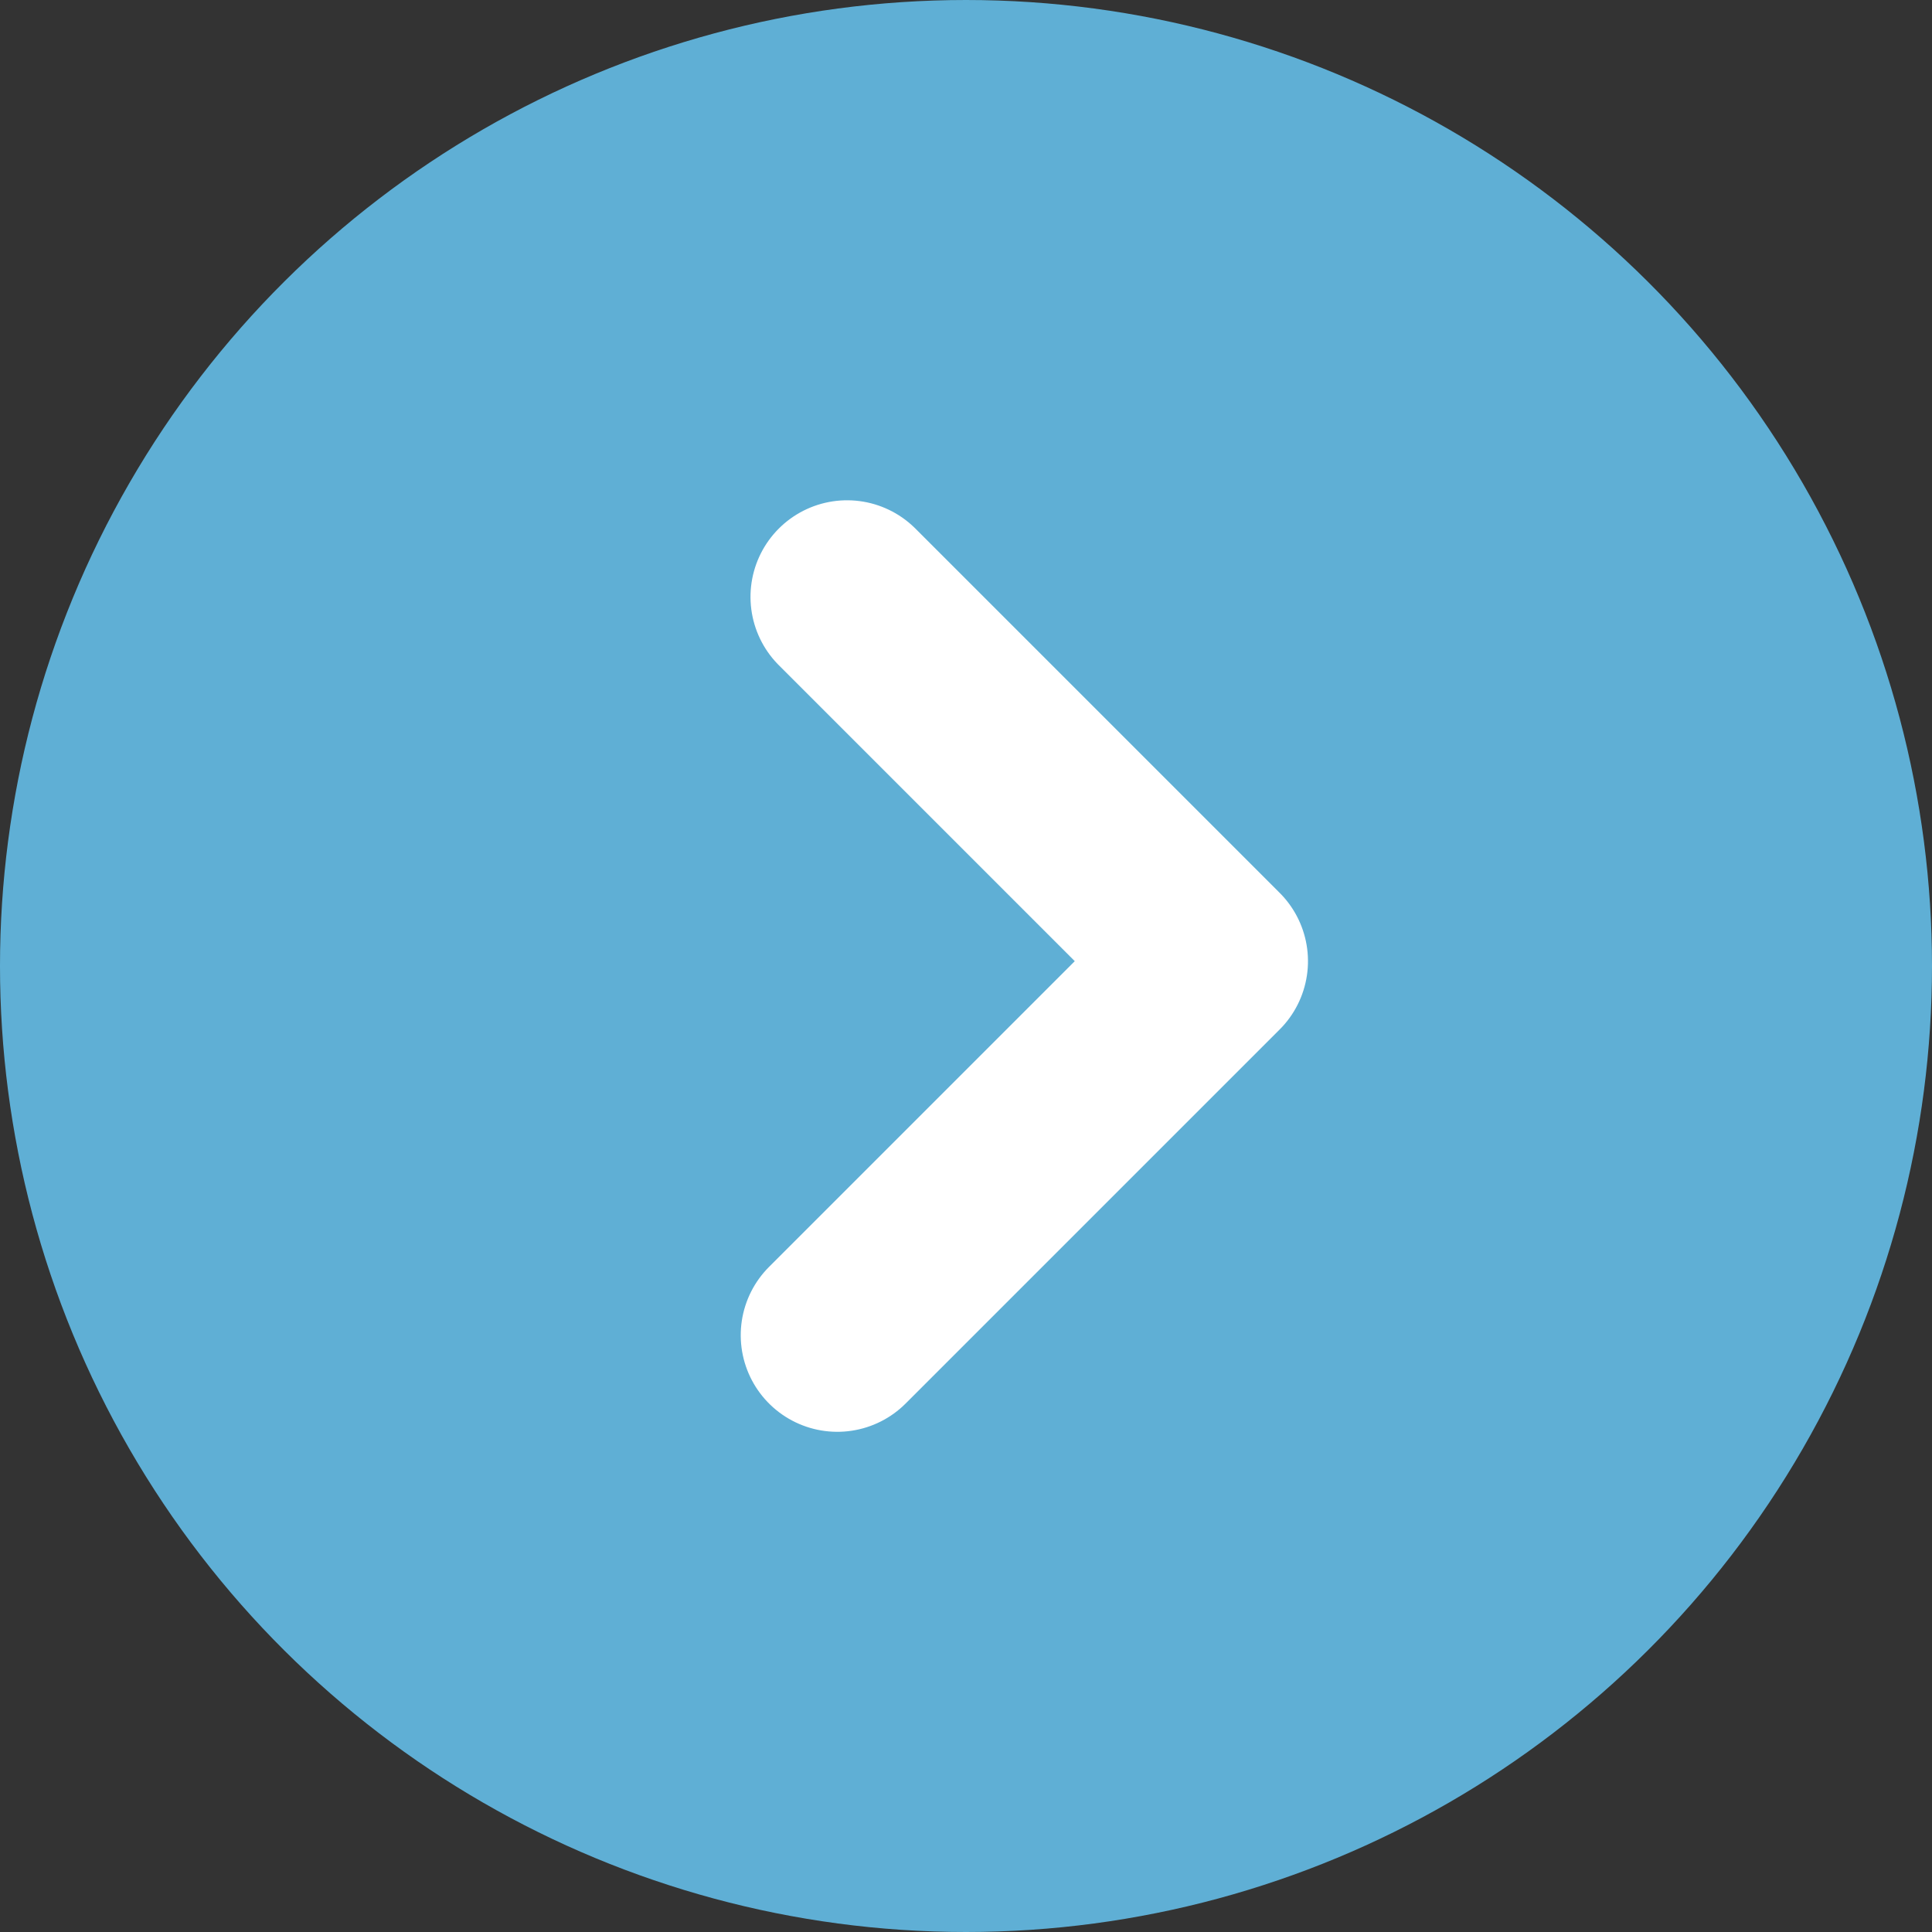
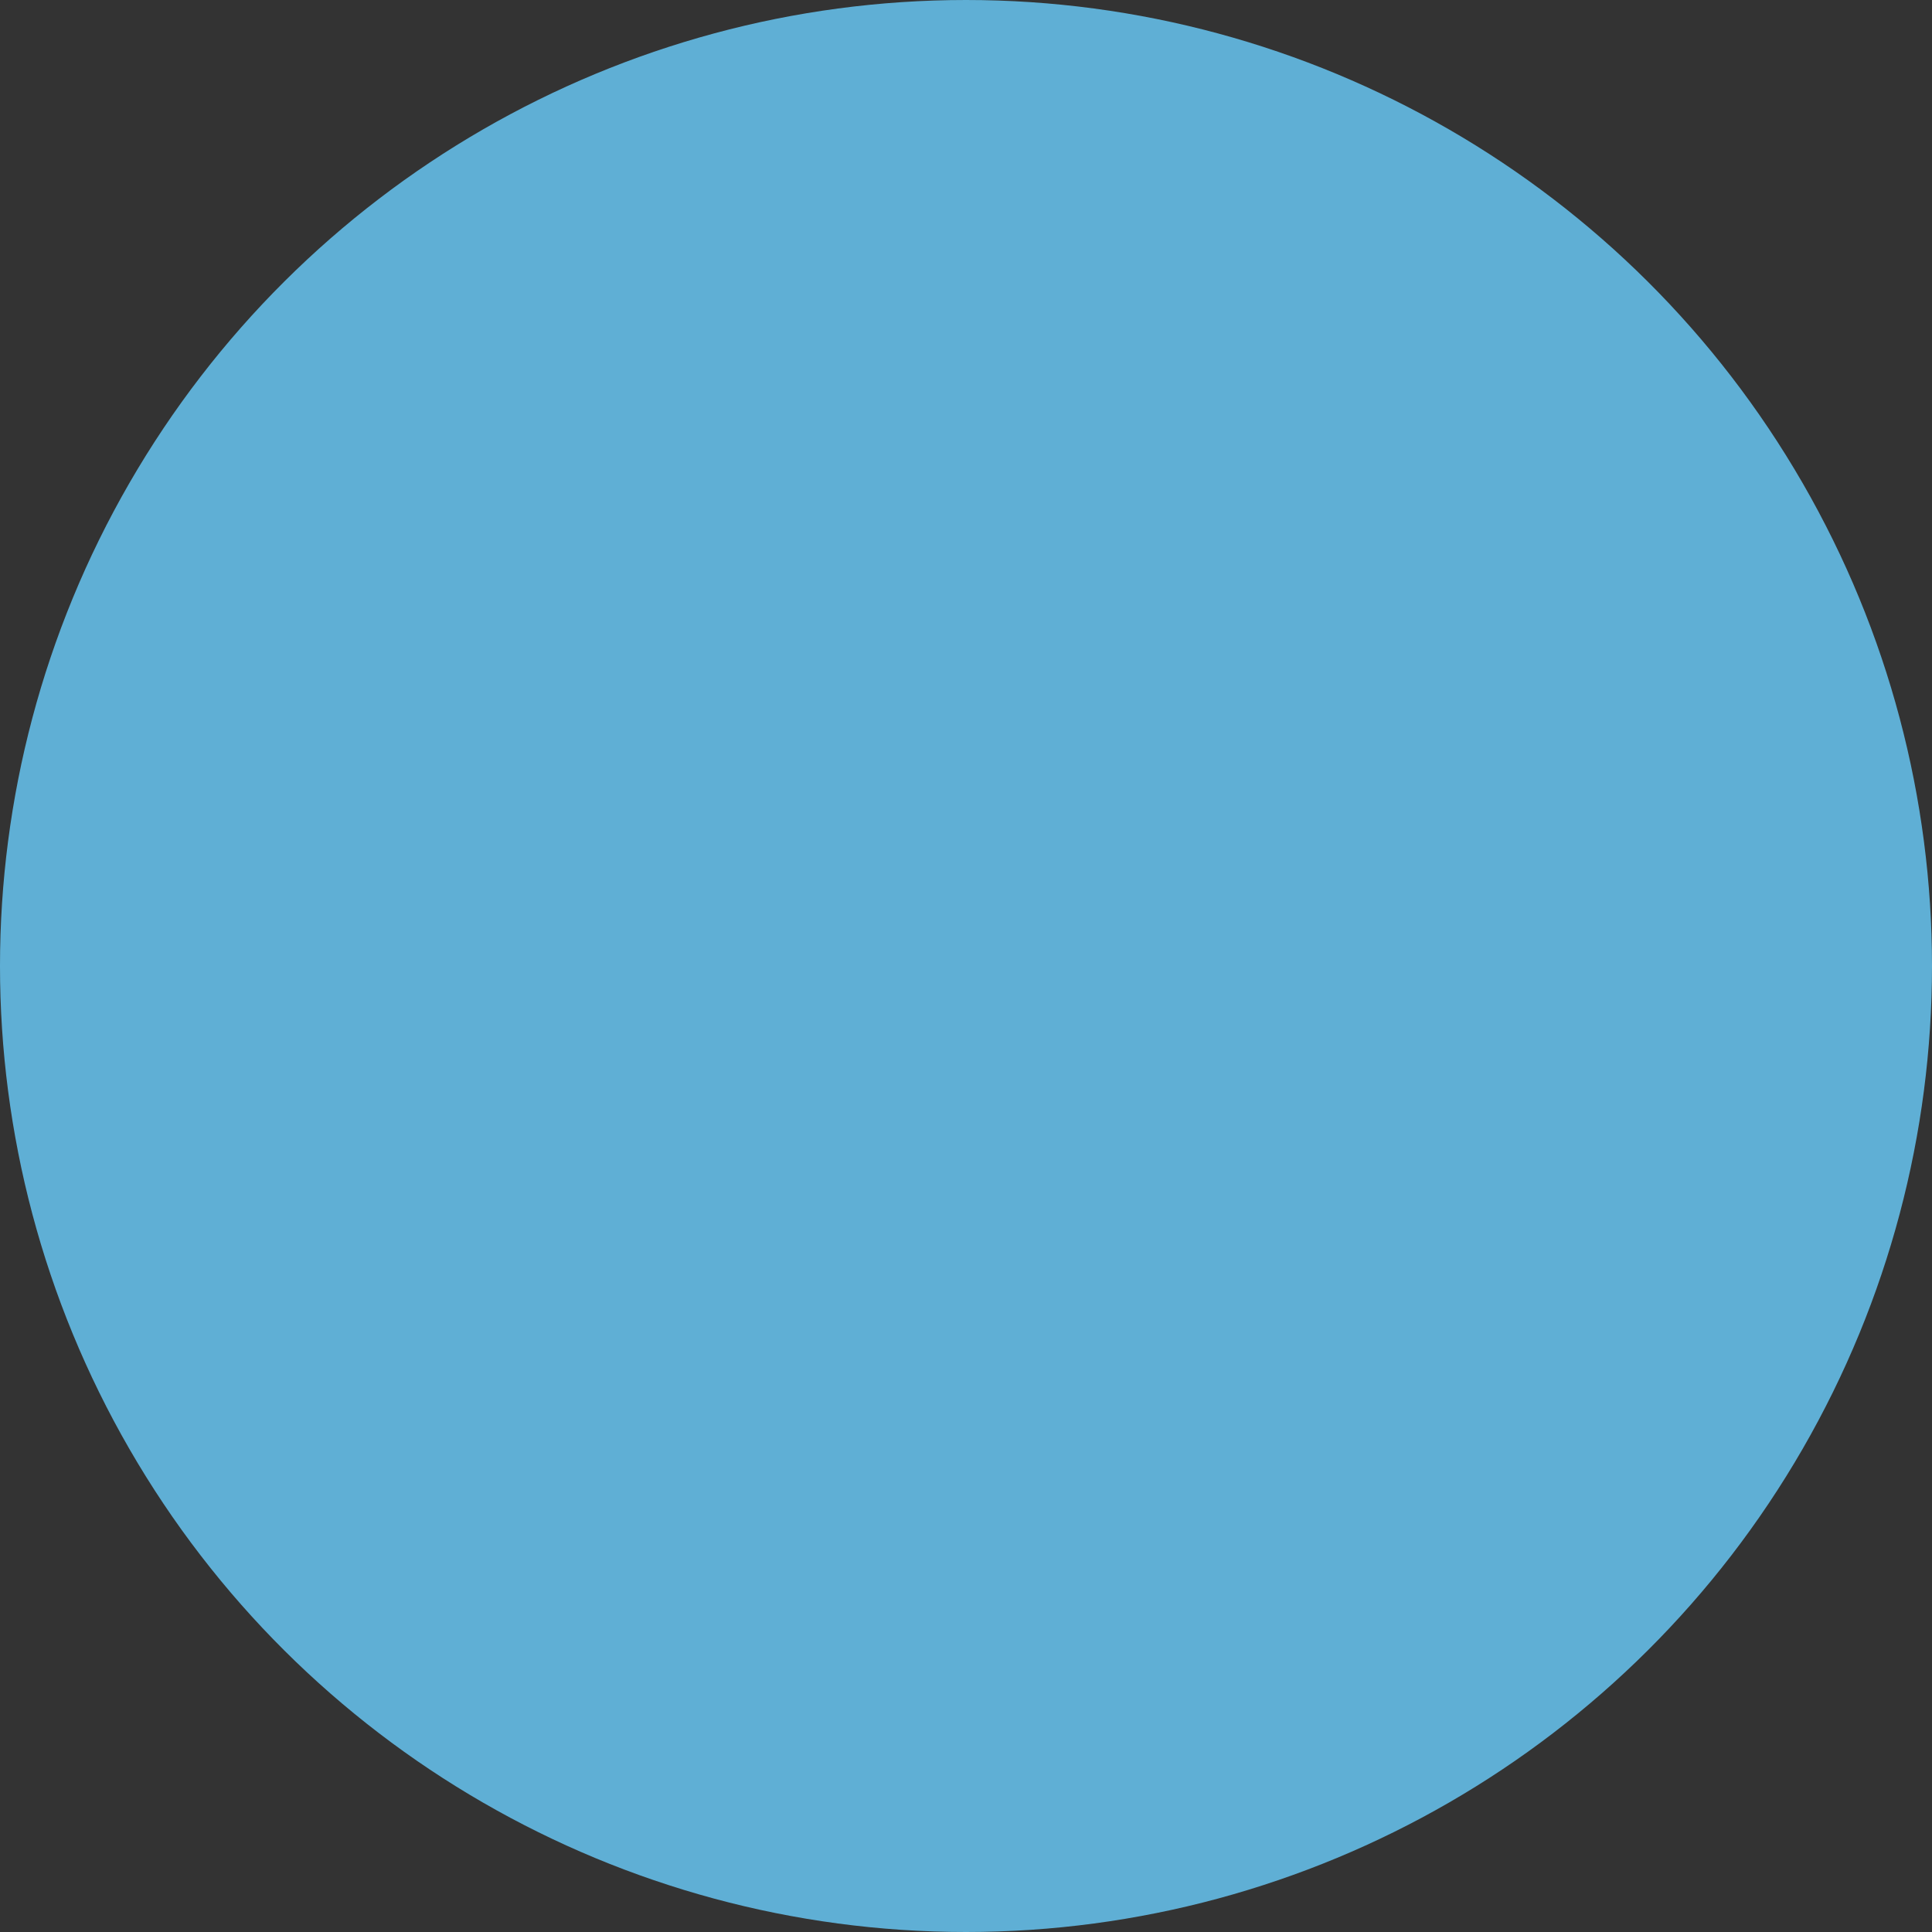
<svg xmlns="http://www.w3.org/2000/svg" id="コンポーネント_10_19" data-name="コンポーネント 10 – 19" width="20" height="20" viewBox="0 0 20 20">
  <rect x="0" y="0" width="20" height="20" fill="#333333" stroke="none" />
  <circle id="楕円形_3" data-name="楕円形 3" cx="10" cy="10" r="10" transform="translate(0 20) rotate(-90)" fill="#5FAFD5" />
-   <path id="パス_20" data-name="パス 20" d="M0,0V5.476H5.333" transform="translate(8.668 13.822) rotate(-135)" fill="none" stroke="#fff" stroke-linecap="round" stroke-linejoin="round" stroke-width="2" />
</svg>